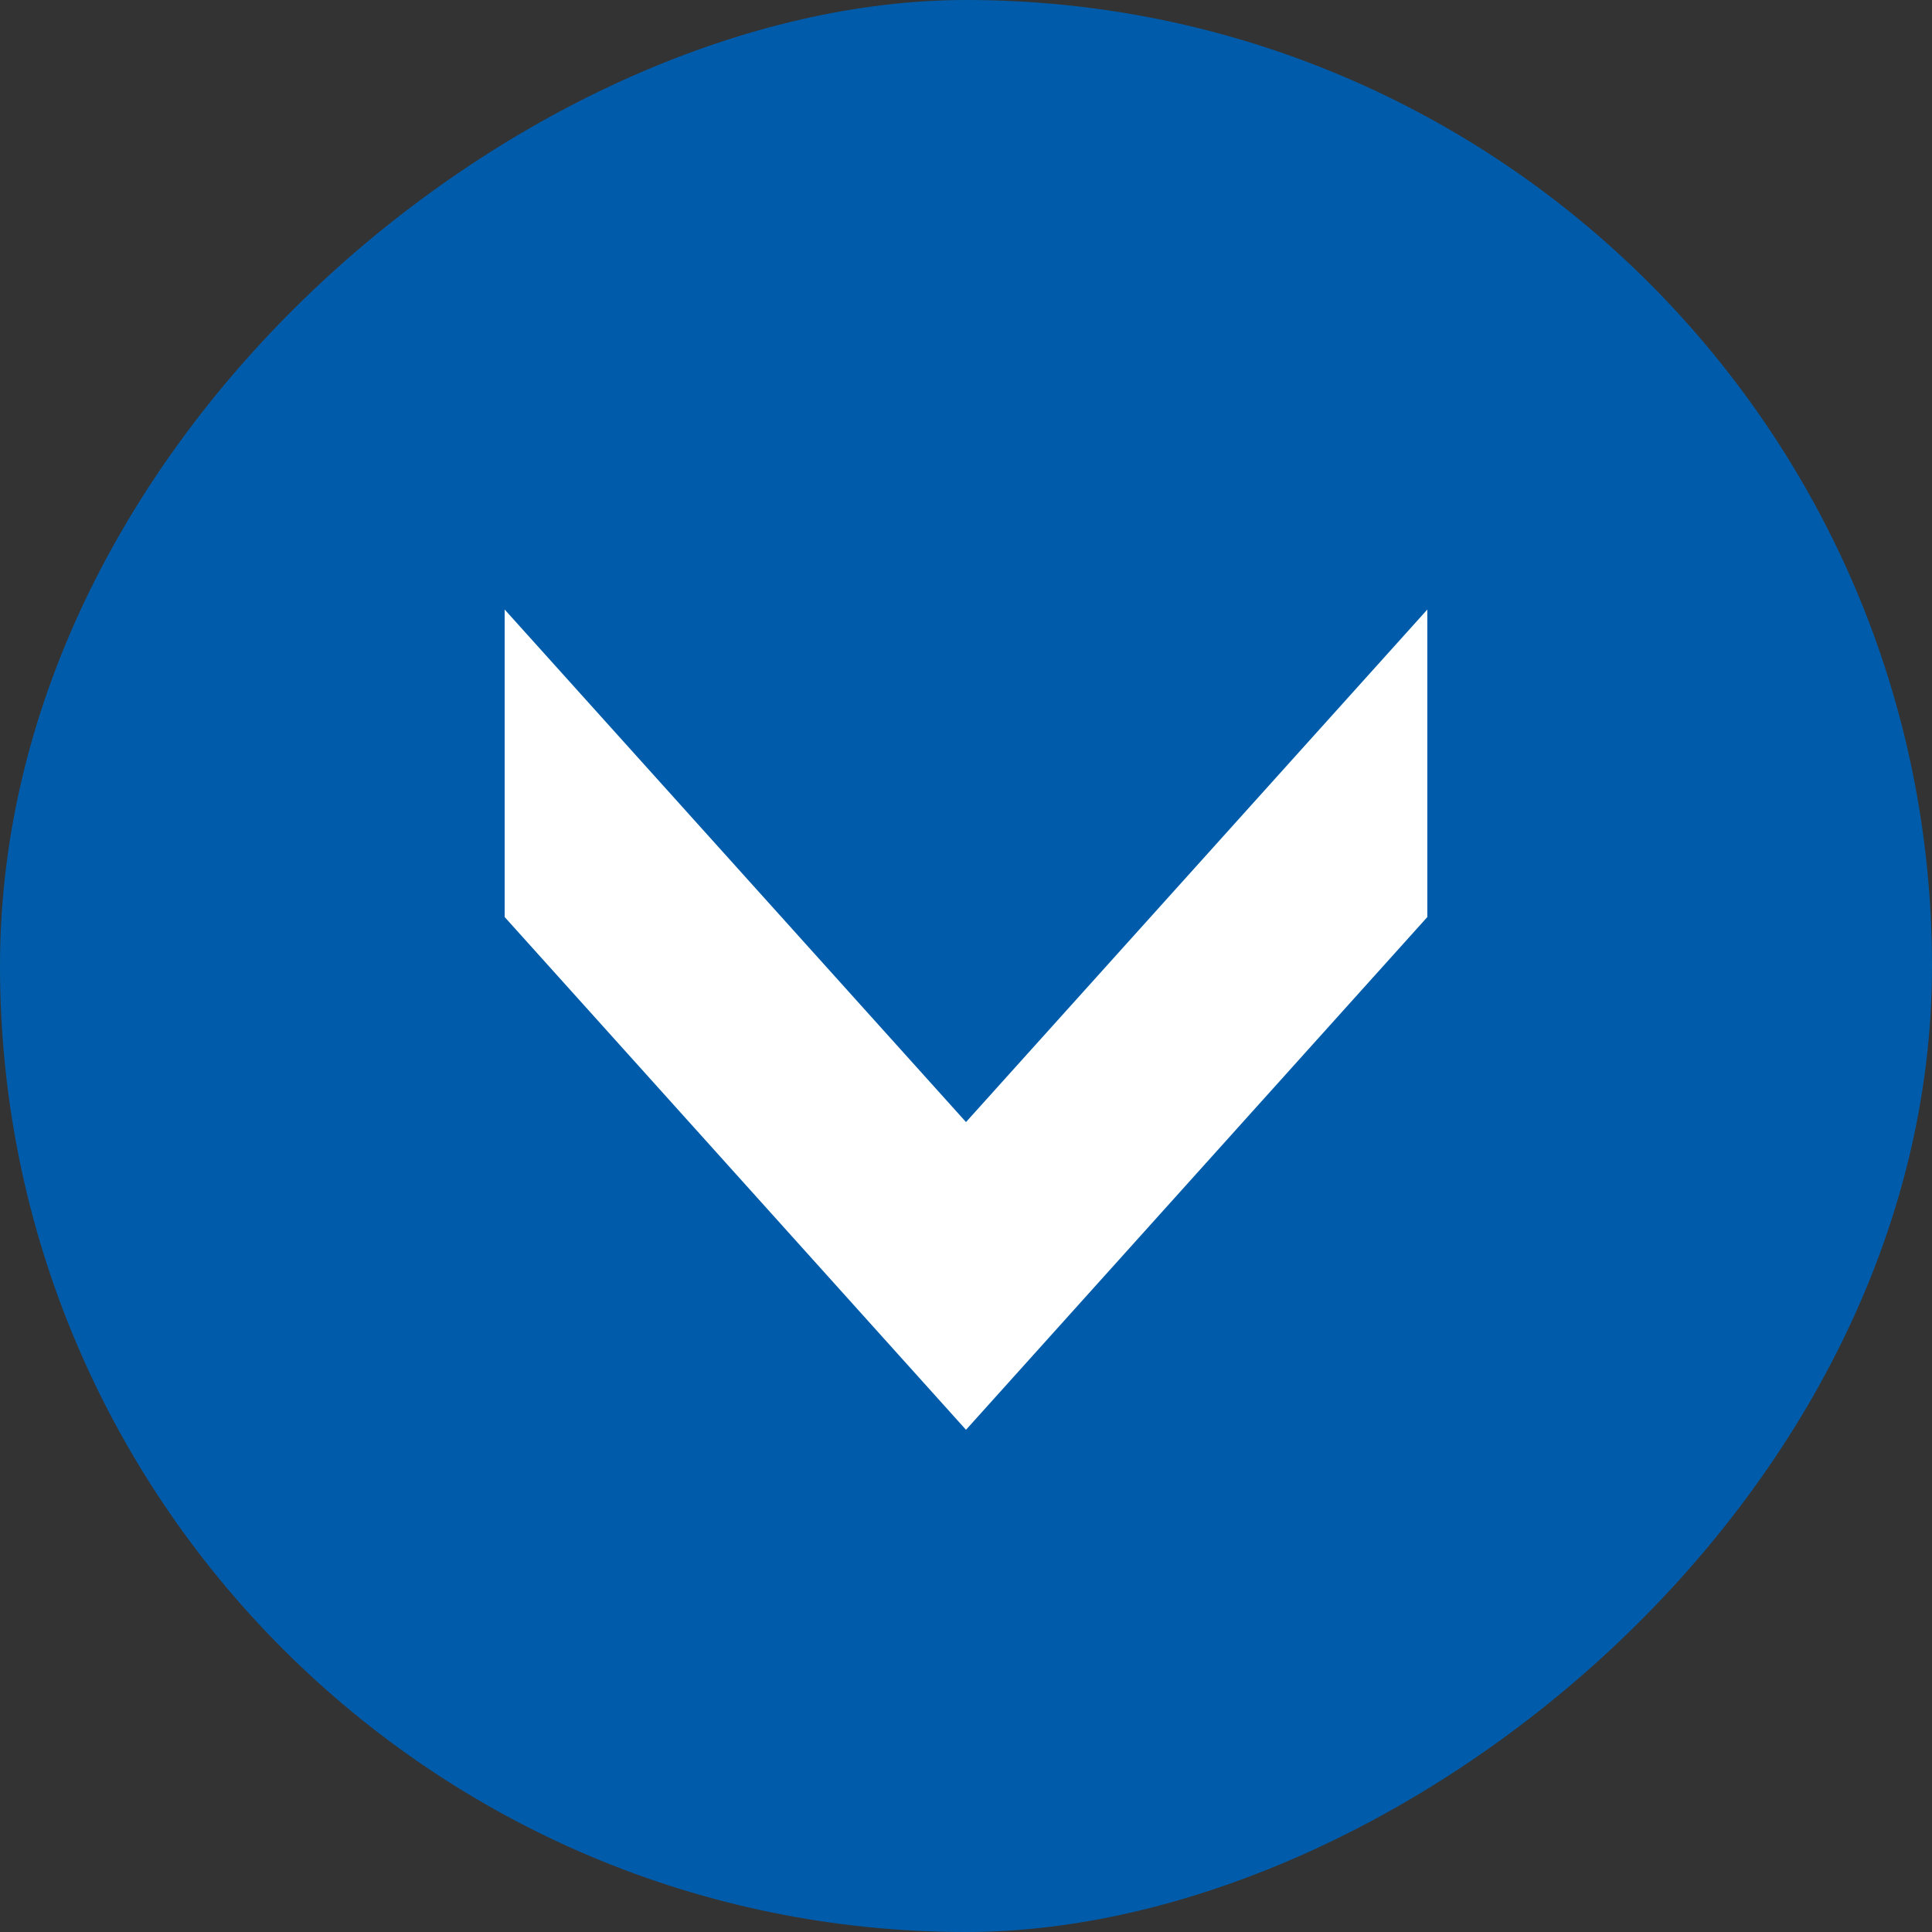
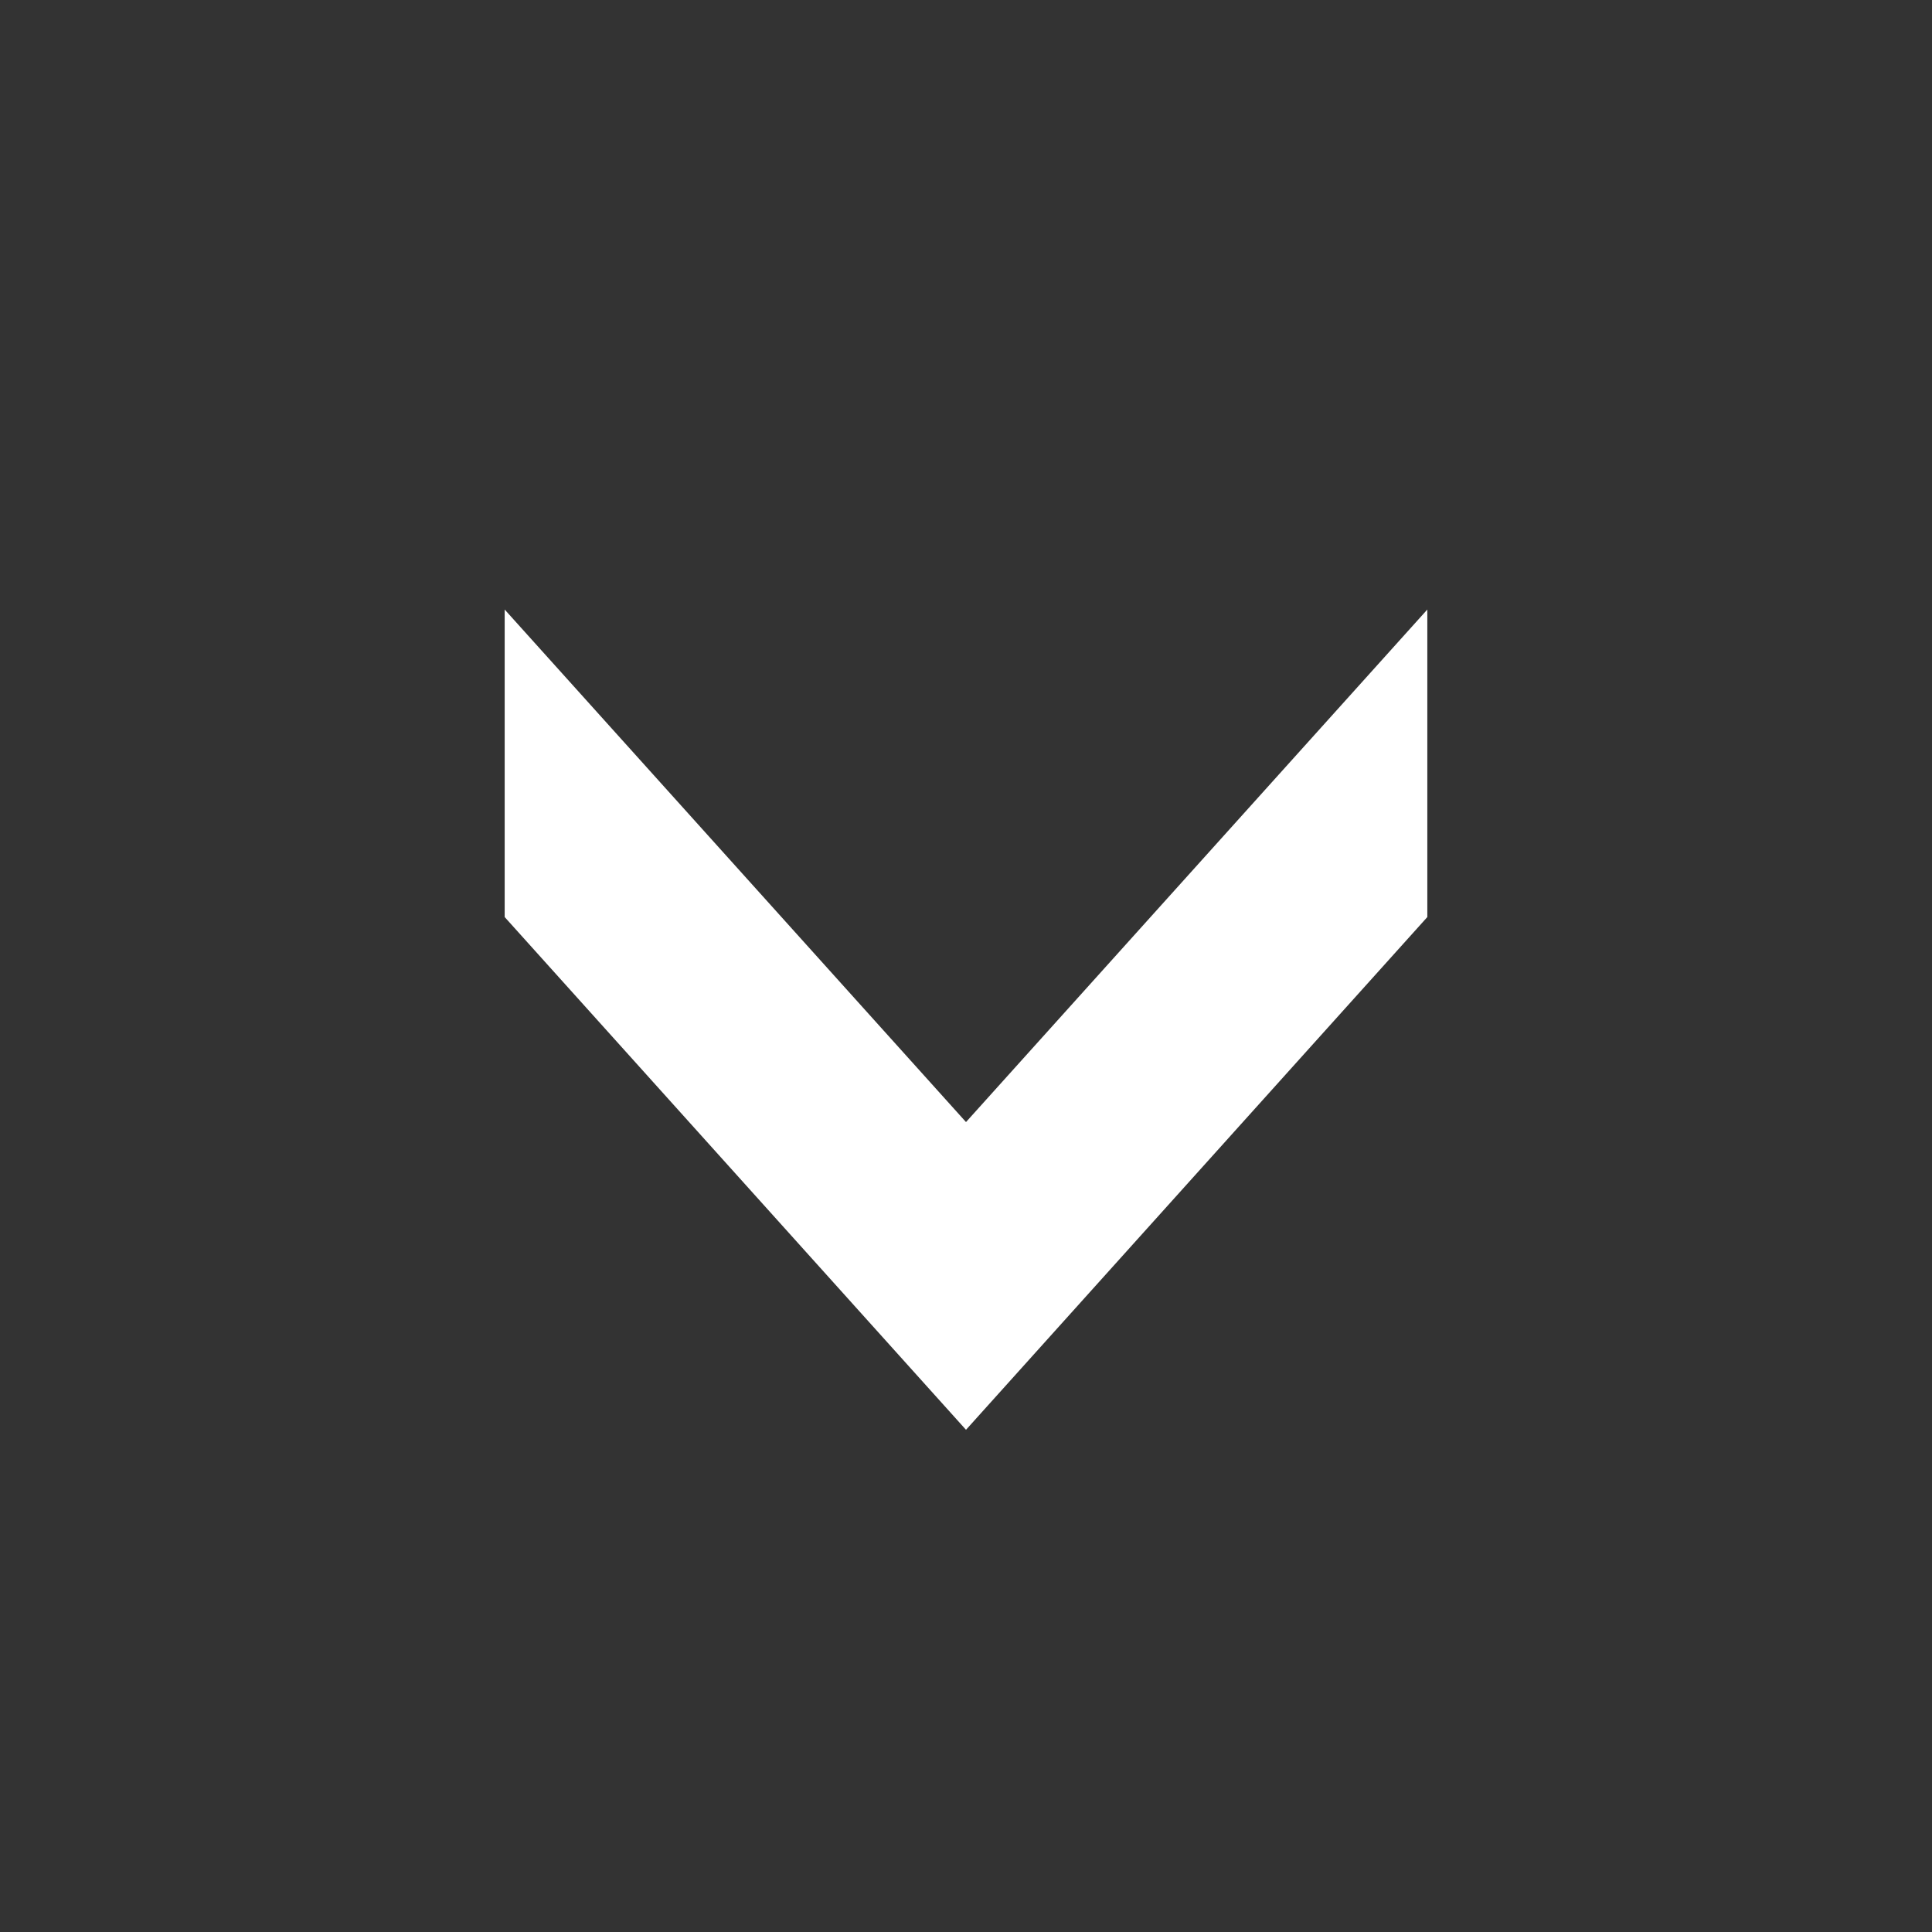
<svg xmlns="http://www.w3.org/2000/svg" width="18" height="18" viewBox="0 0 18 18" fill="none">
  <rect x="0" y="0" width="18" height="18" fill="#333333" stroke="none" />
-   <rect x="18" width="18" height="18" rx="9" transform="rotate(90 18 0)" fill="#005CAA" />
  <path d="M4.702 5.679L9 10.454L13.298 5.679L13.298 8.544L9 13.321L4.702 8.544L4.702 5.679Z" fill="white" />
</svg>